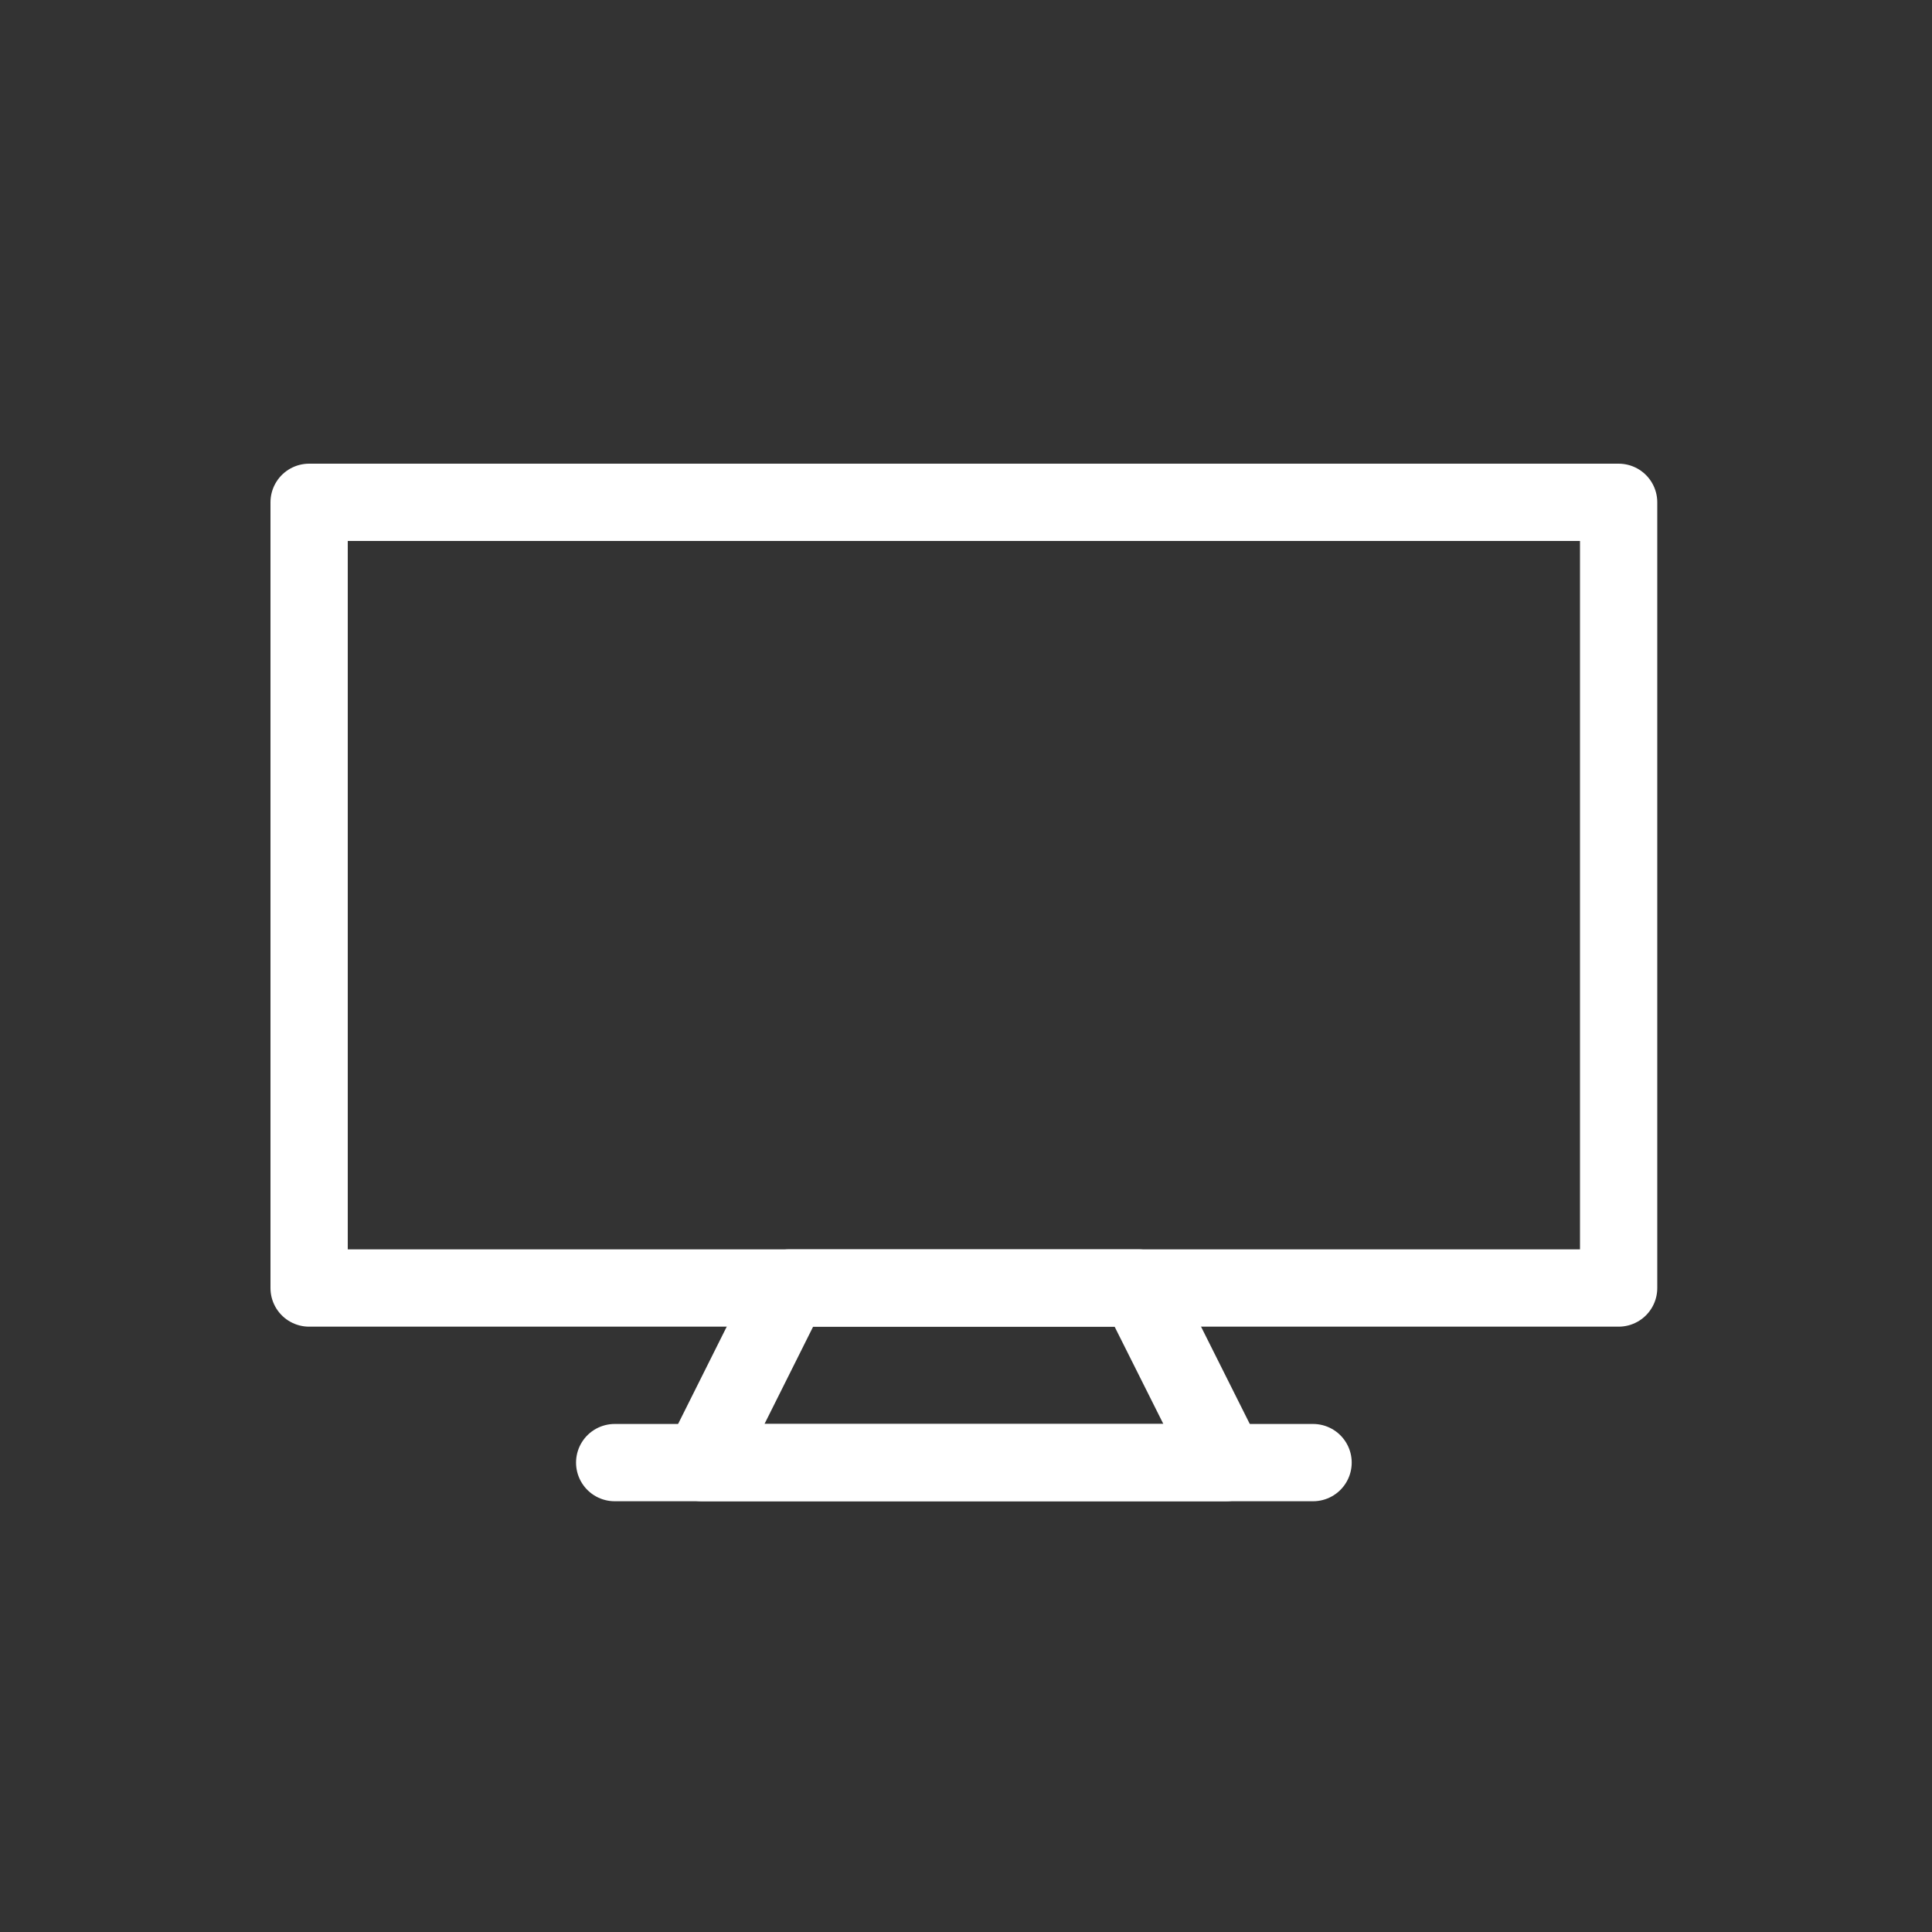
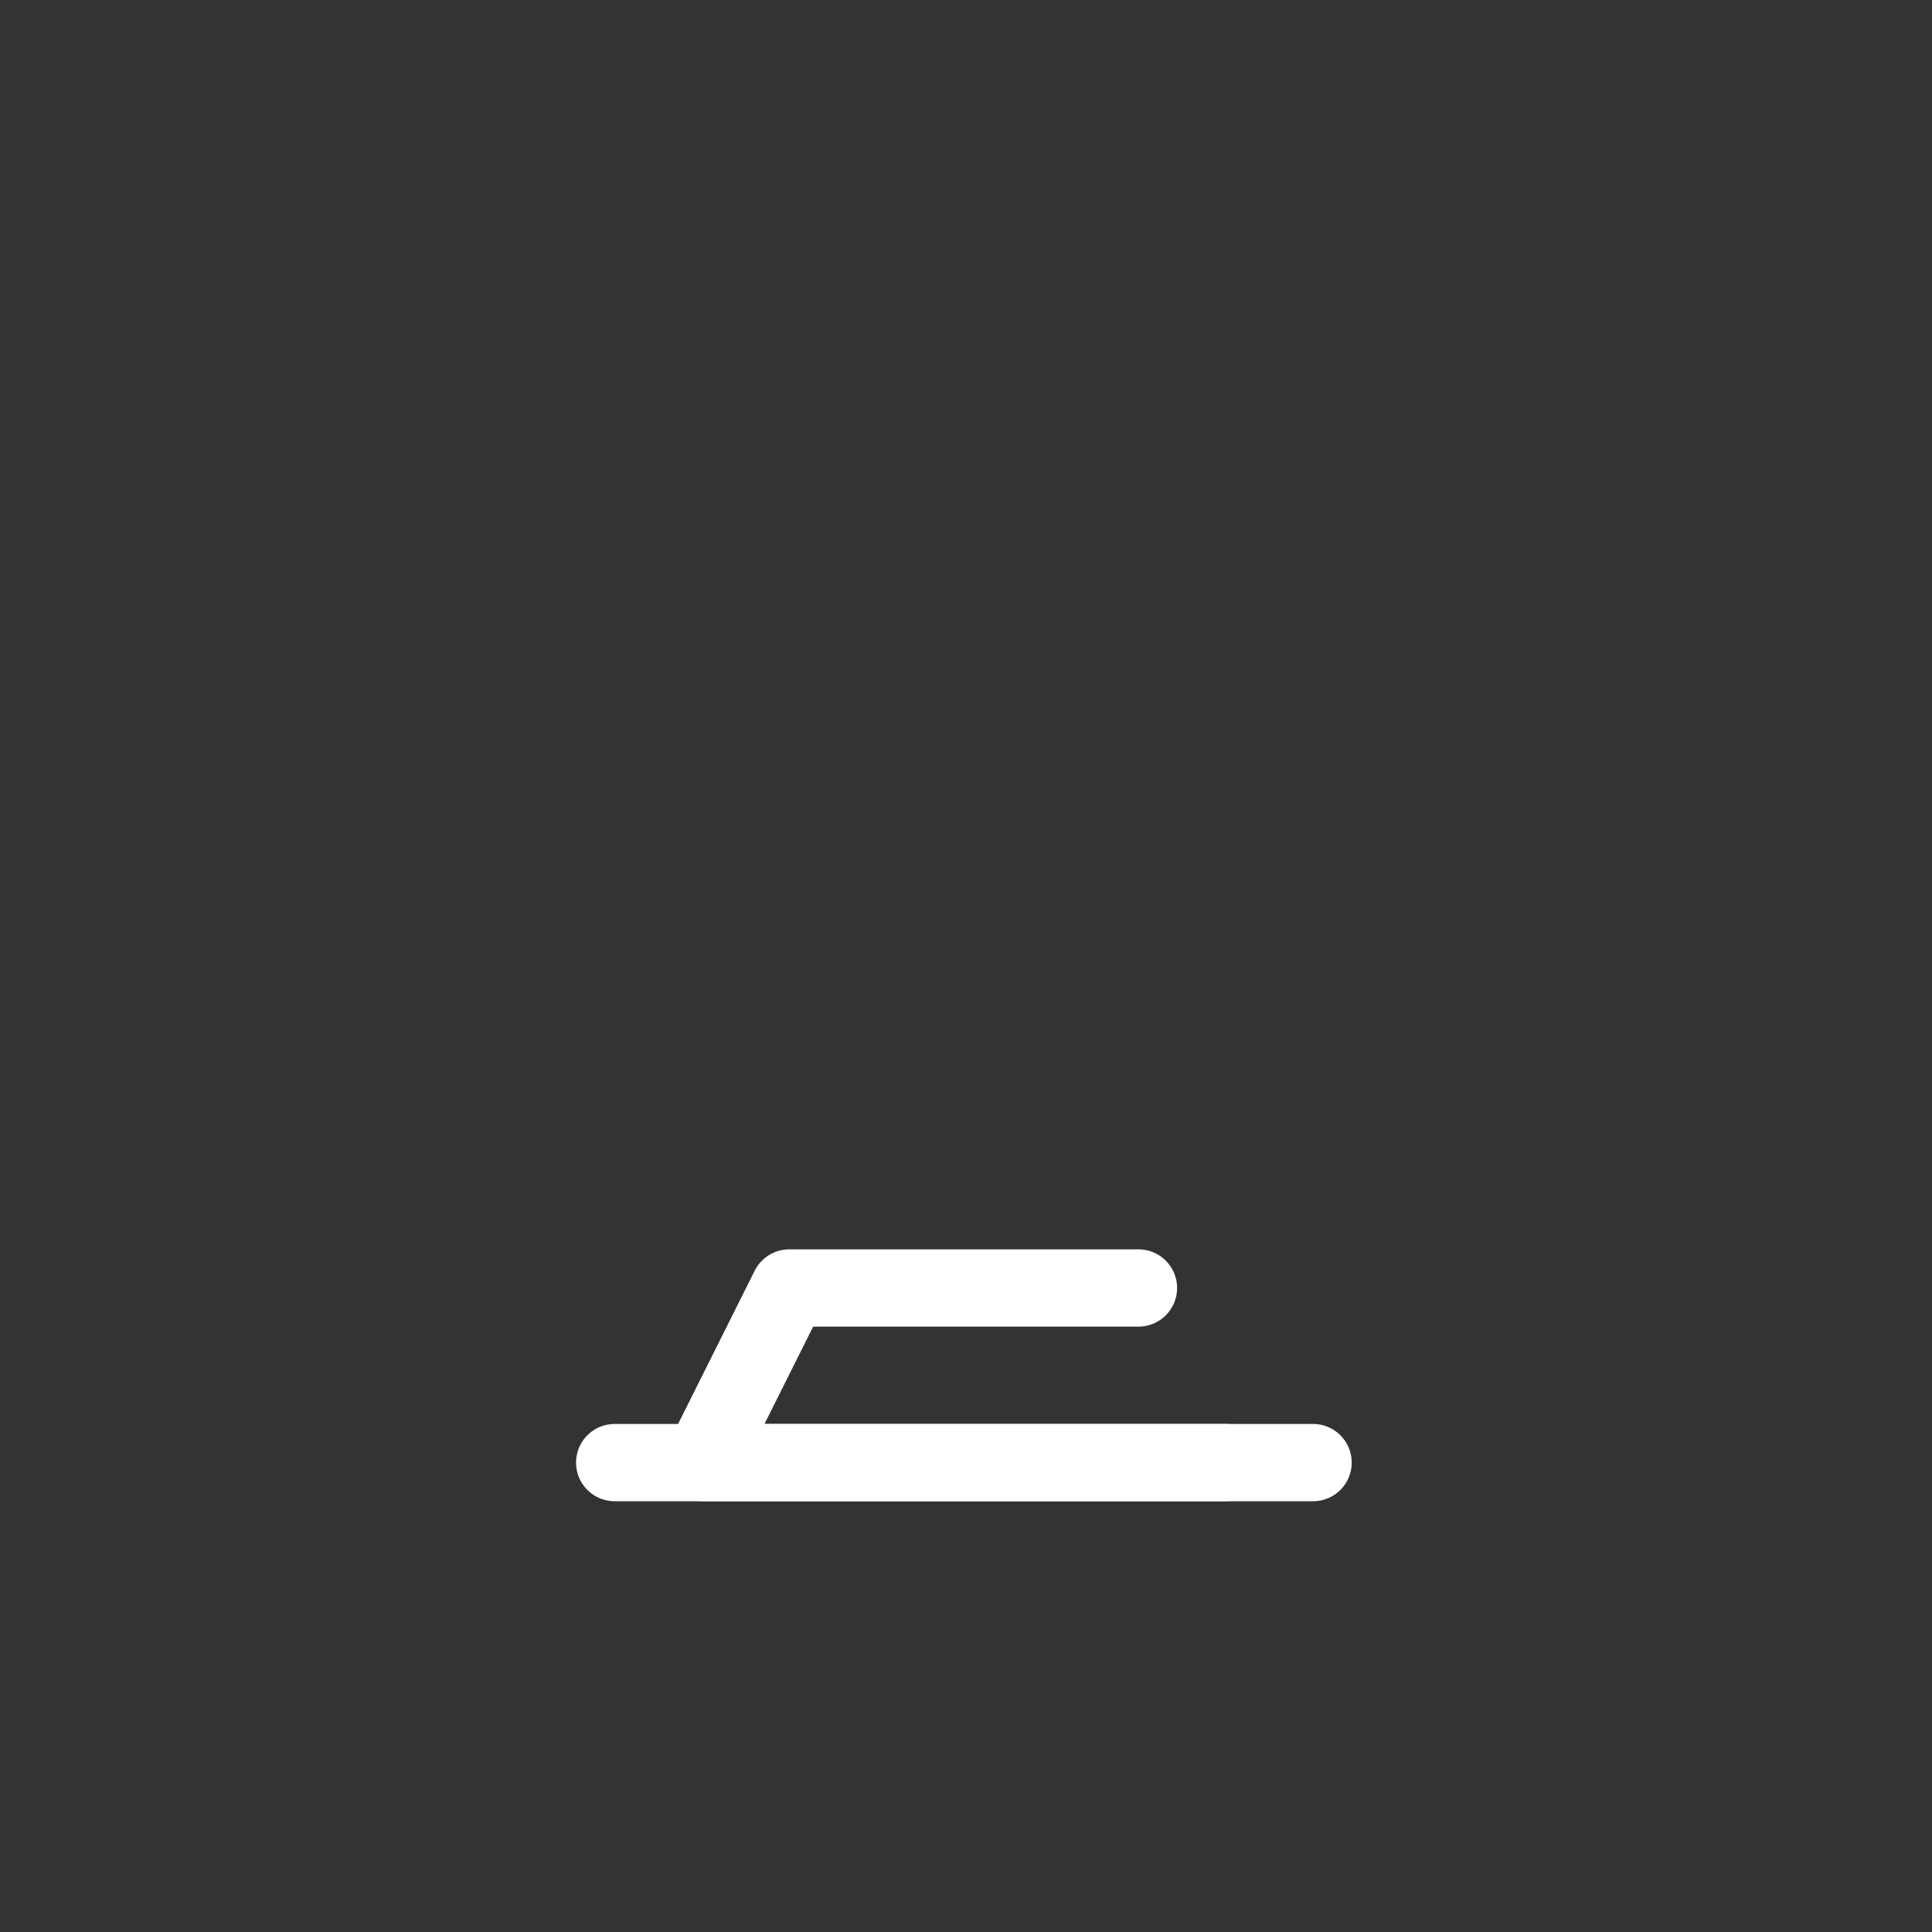
<svg xmlns="http://www.w3.org/2000/svg" width="50" height="50" viewBox="0 0 50 50">
  <rect x="0" y="0" width="50" height="50" fill="#333333" stroke="none" />
  <g id="Grupo_4037" data-name="Grupo 4037" transform="translate(-98 -3130)">
    <rect id="Rectángulo_1762" data-name="Rectángulo 1762" width="50" height="50" transform="translate(98 3130)" fill="none" />
    <g id="Grupo_4014" data-name="Grupo 4014" transform="translate(106 3143)">
-       <path id="Trazado_2582" data-name="Trazado 2582" d="M749.4,190.051H735.84l2.259-4.519h9.037Z" transform="translate(-725.673 -165.199)" fill="none" stroke="#fff" stroke-linecap="round" stroke-linejoin="round" stroke-width="2" />
+       <path id="Trazado_2582" data-name="Trazado 2582" d="M749.4,190.051H735.84l2.259-4.519h9.037" transform="translate(-725.673 -165.199)" fill="none" stroke="#fff" stroke-linecap="round" stroke-linejoin="round" stroke-width="2" />
      <line id="Línea_93" data-name="Línea 93" x2="18.074" transform="translate(7.908 24.852)" fill="none" stroke="#fff" stroke-linecap="round" stroke-linejoin="round" stroke-width="2" />
-       <rect id="Rectángulo_1730" data-name="Rectángulo 1730" width="33.89" height="20.334" transform="translate(0 0)" fill="none" stroke="#fff" stroke-linecap="round" stroke-linejoin="round" stroke-width="2" />
    </g>
  </g>
</svg>